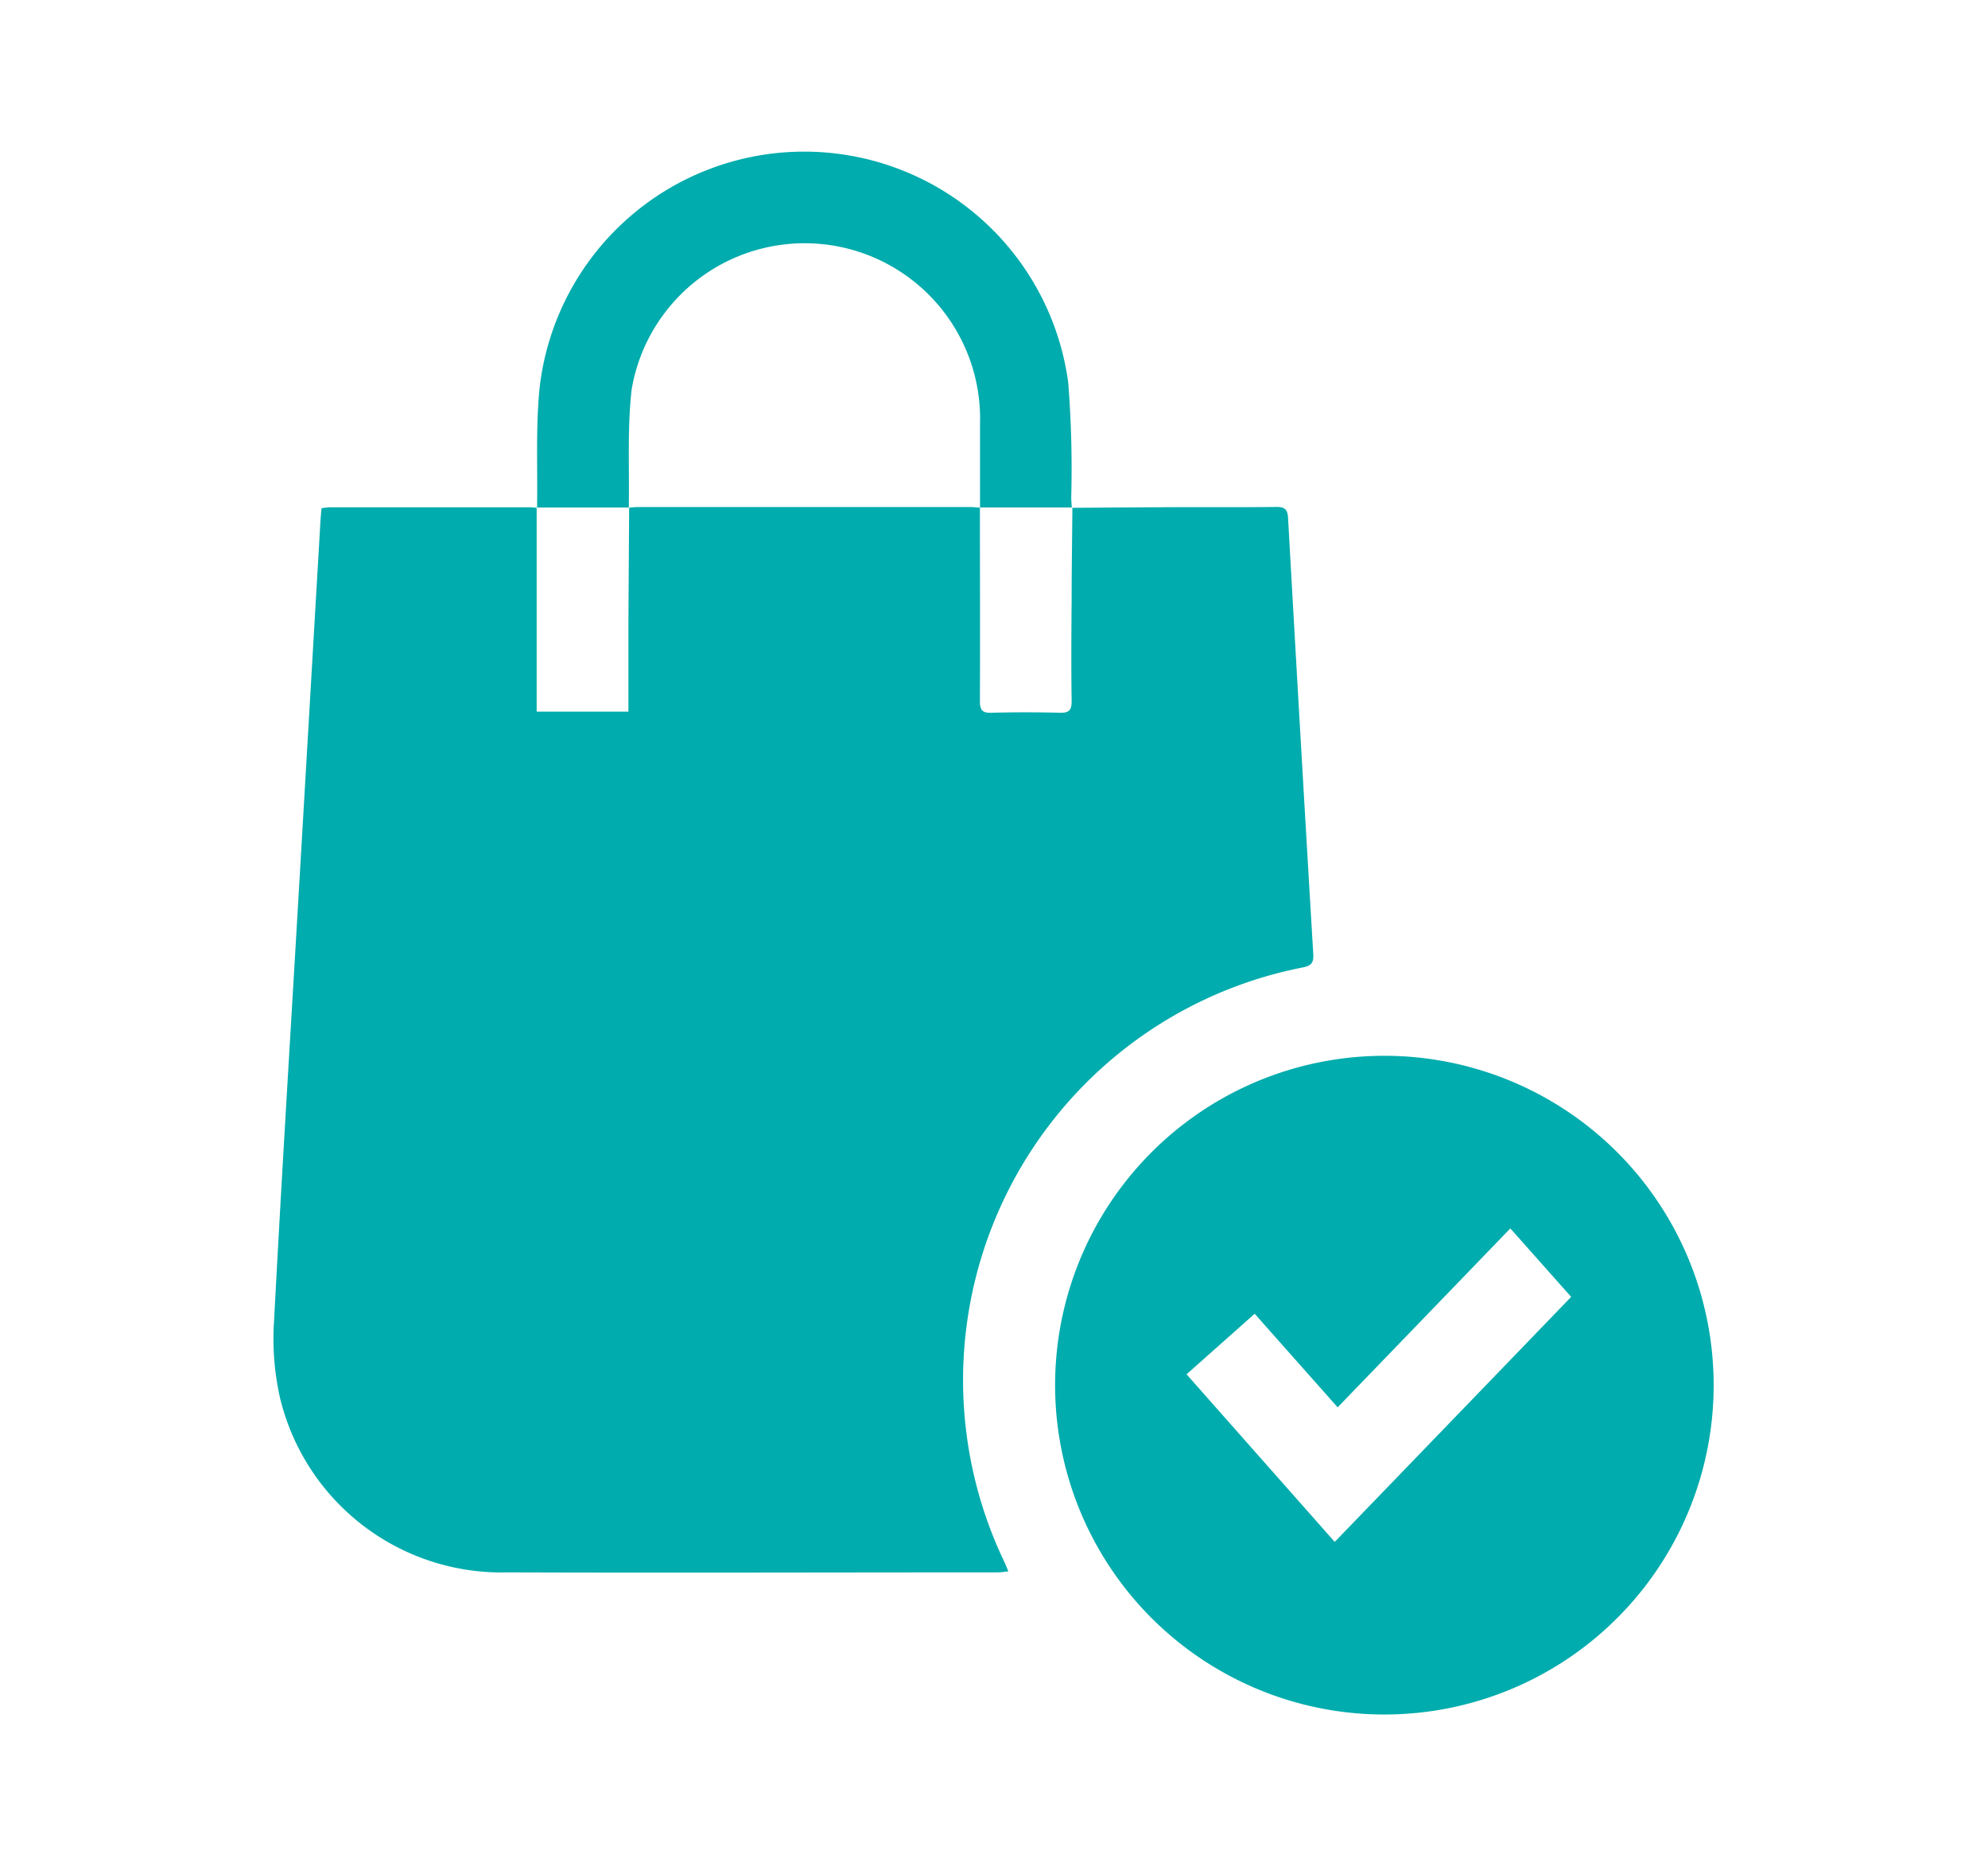
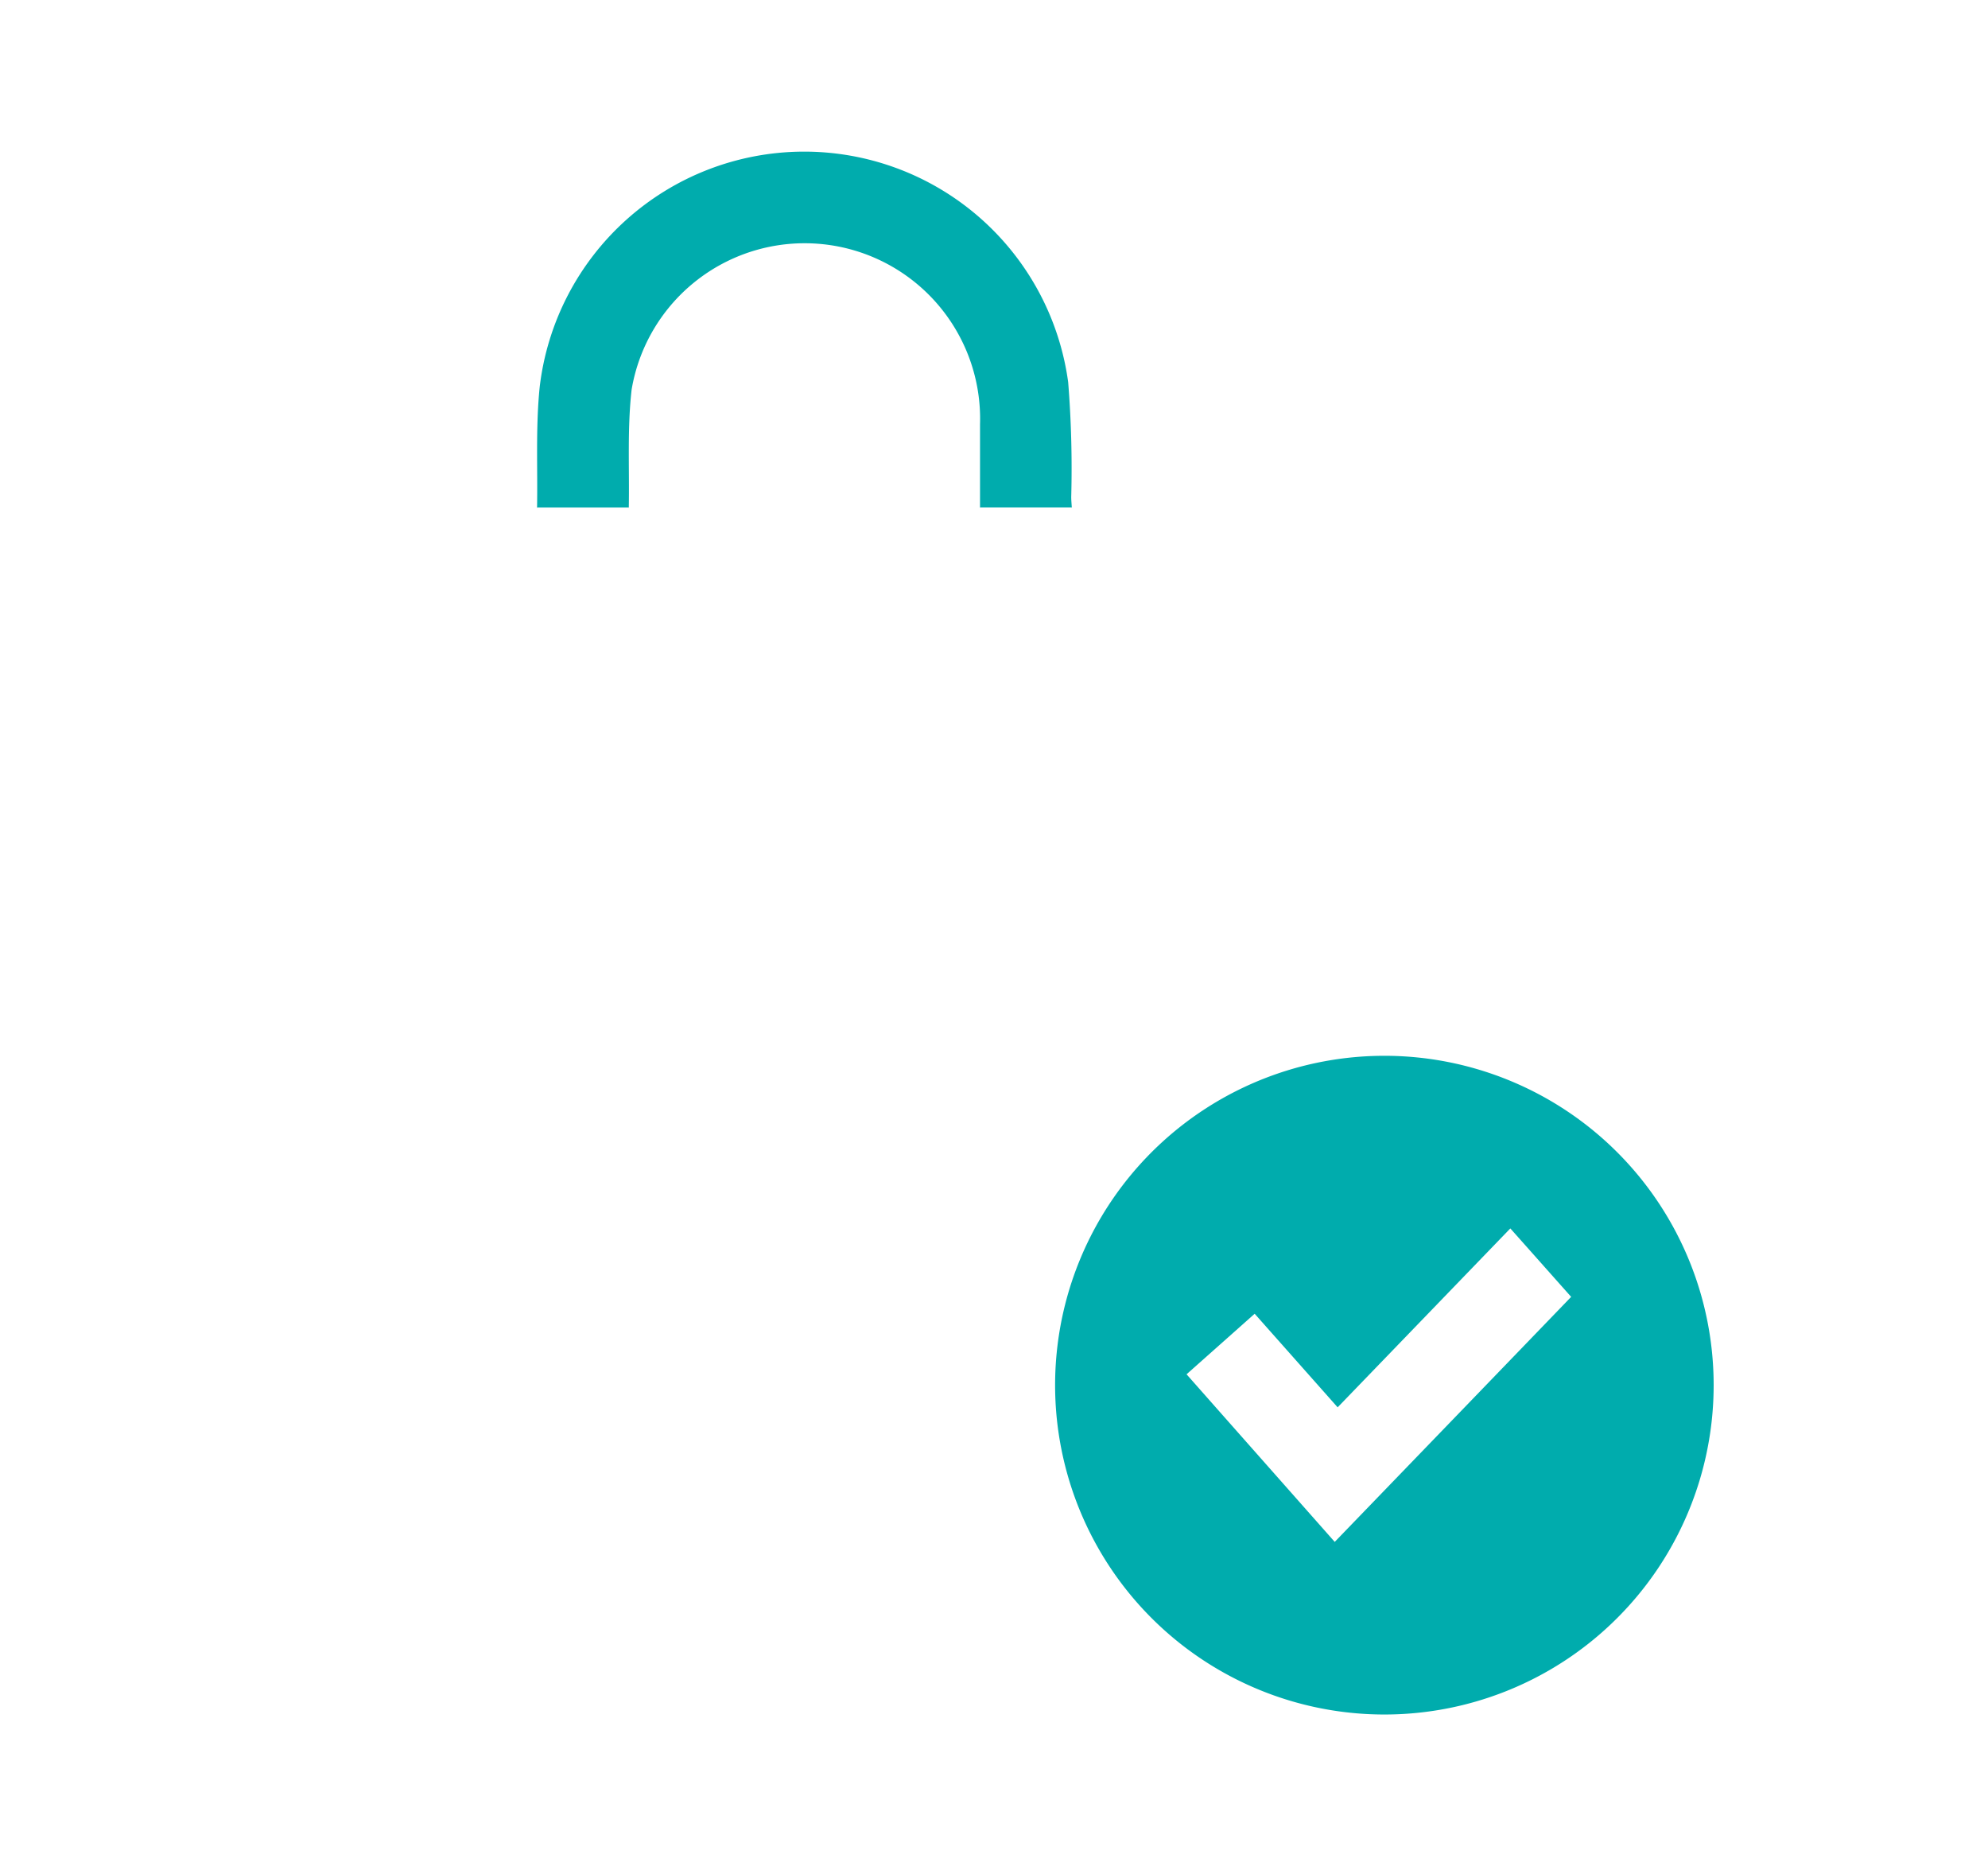
<svg xmlns="http://www.w3.org/2000/svg" width="65" height="61" viewBox="0 0 65 61">
  <defs>
    <clipPath id="clip-path">
      <rect id="Rectángulo_63" data-name="Rectángulo 63" width="65" height="61" transform="translate(883.022 1000)" fill="#fff" />
    </clipPath>
  </defs>
  <g id="Enmascarar_grupo_15" data-name="Enmascarar grupo 15" transform="translate(-883.022 -1000)" clip-path="url(#clip-path)">
    <g id="Compras" transform="translate(915.511 1030.5)">
      <g id="Grupo_119" data-name="Grupo 119" transform="translate(-23.542 -25.544)">
-         <path id="Trazado_527" data-name="Trazado 527" d="M26.1,35.185c1.226-.008,2.453-.018,3.679-.023,1,0,2.005.006,3.008-.006.265,0,.364.072.38.352q.4,7.133.825,14.265c.018.291-.075.386-.35.437a13.747,13.747,0,0,0-9.749,19.434c.039.083.071.168.129.306-.136.013-.244.033-.353.033-5.343,0-10.687.018-16.03,0a7.449,7.449,0,0,1-7.432-5.71,8.8,8.8,0,0,1-.193-2.51C.259,57.081.55,52.406.823,47.73q.355-6.066.709-12.131c.008-.129.021-.258.033-.4a1.97,1.97,0,0,1,.243-.031q3.305,0,6.61,0a1.706,1.706,0,0,1,.2.023L8.6,35.173v6.673H11.6c0-.955,0-1.876,0-2.8.006-1.292.016-2.583.024-3.875l-.01.01c.092-.007.183-.021.275-.021q5.45,0,10.9,0c.1,0,.209.014.314.022l-.011-.011c0,2.108.009,4.216,0,6.324,0,.285.066.4.372.389.75-.02,1.5-.019,2.252,0,.3.008.379-.1.375-.39-.015-1.08-.01-2.16,0-3.241,0-1.027.017-2.054.025-3.081Z" transform="translate(0 -23.541)" fill="#00acad" />
        <path id="Trazado_528" data-name="Trazado 528" d="M26.048,11.645C26.071,10.327,26,9,26.134,7.693a8.709,8.709,0,0,1,17.279-.157,35.375,35.375,0,0,1,.1,3.753c0,.118.013.236.019.354l.008-.011h-3.02l.011.011q0-1.364,0-2.728A5.737,5.737,0,0,0,29.14,7.777c-.146,1.276-.069,2.577-.093,3.866l.01-.01h-3.02Z" transform="translate(-17.435 0)" fill="#00acad" />
        <path id="Trazado_529" data-name="Trazado 529" d="M88.112,89.459a10.766,10.766,0,1,0,10.764,10.764A10.766,10.766,0,0,0,88.112,89.459Zm-1.626,15.889c-1.622-1.834-3.218-3.638-4.844-5.478.747-.664,1.47-1.305,2.227-1.979.905,1.021,1.794,2.022,2.713,3.059,1.877-1.943,3.733-3.866,5.646-5.848.671.753,1.315,1.48,1.989,2.237C91.713,99.936,89.117,102.625,86.487,105.348Z" transform="translate(-51.793 -59.903)" fill="#00acad" />
      </g>
    </g>
  </g>
</svg>